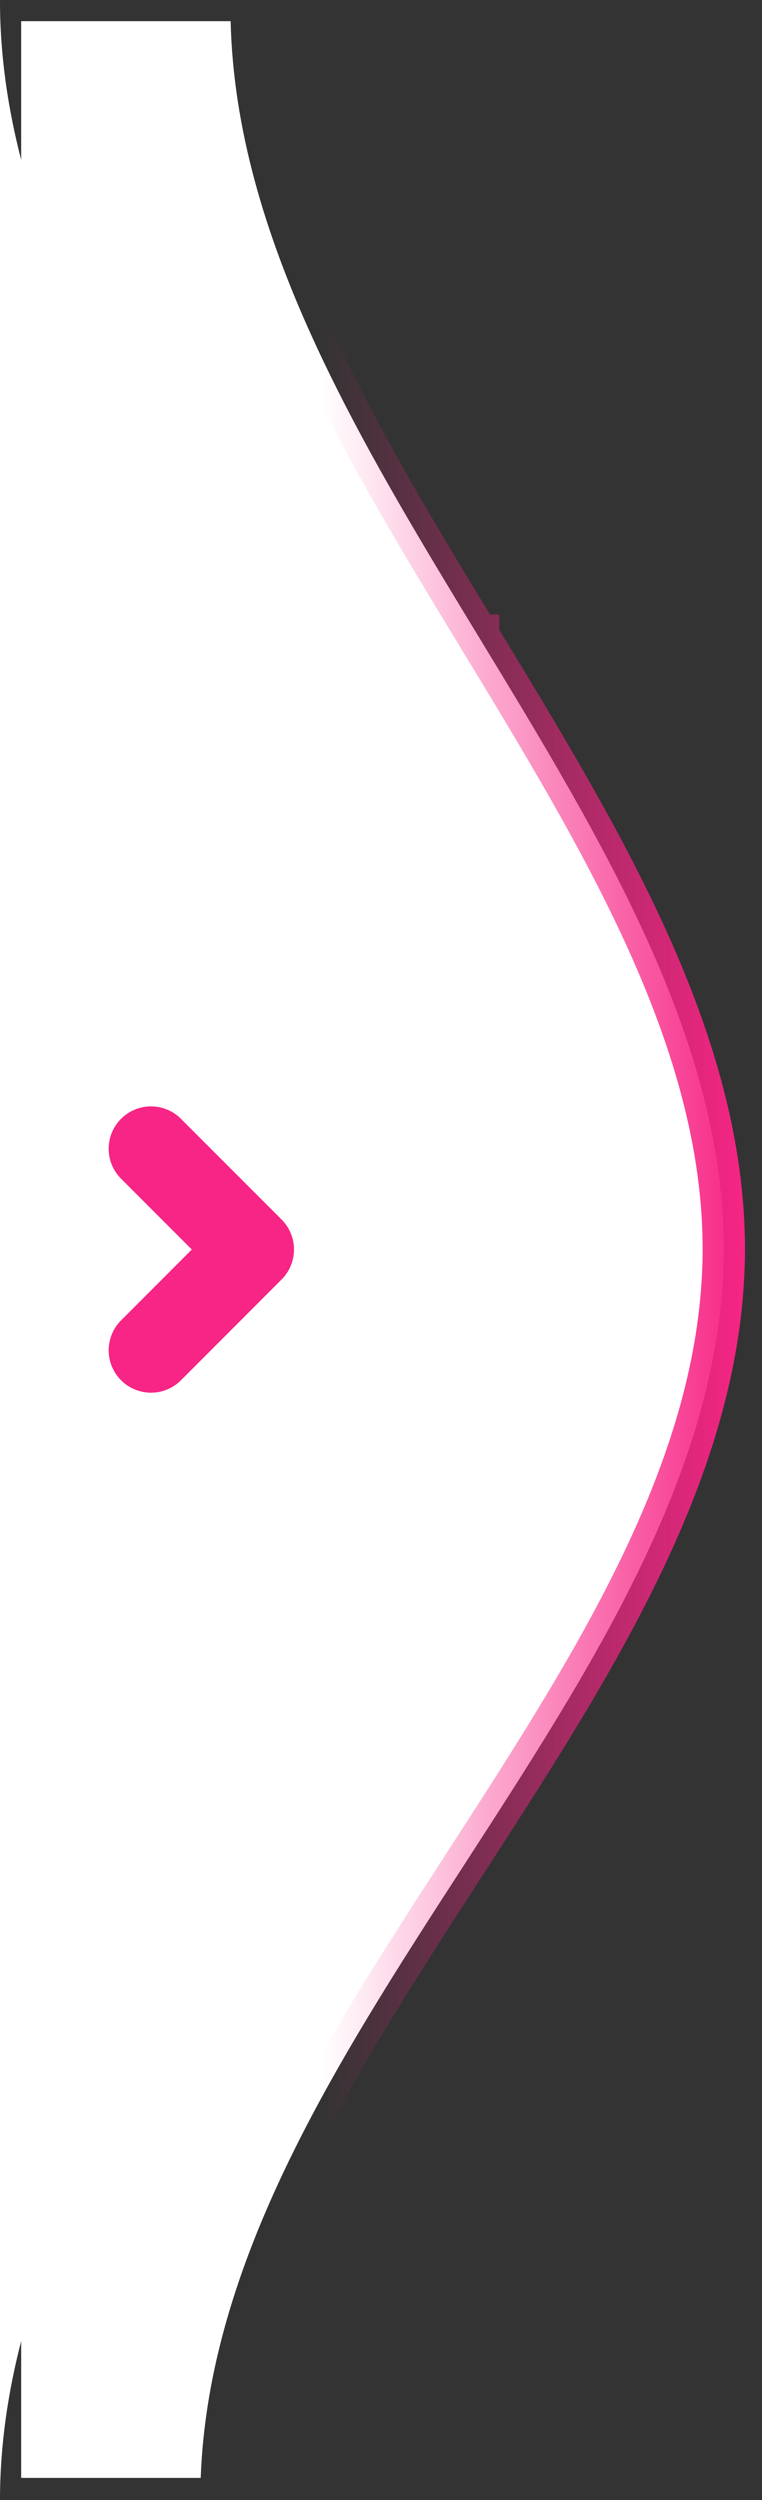
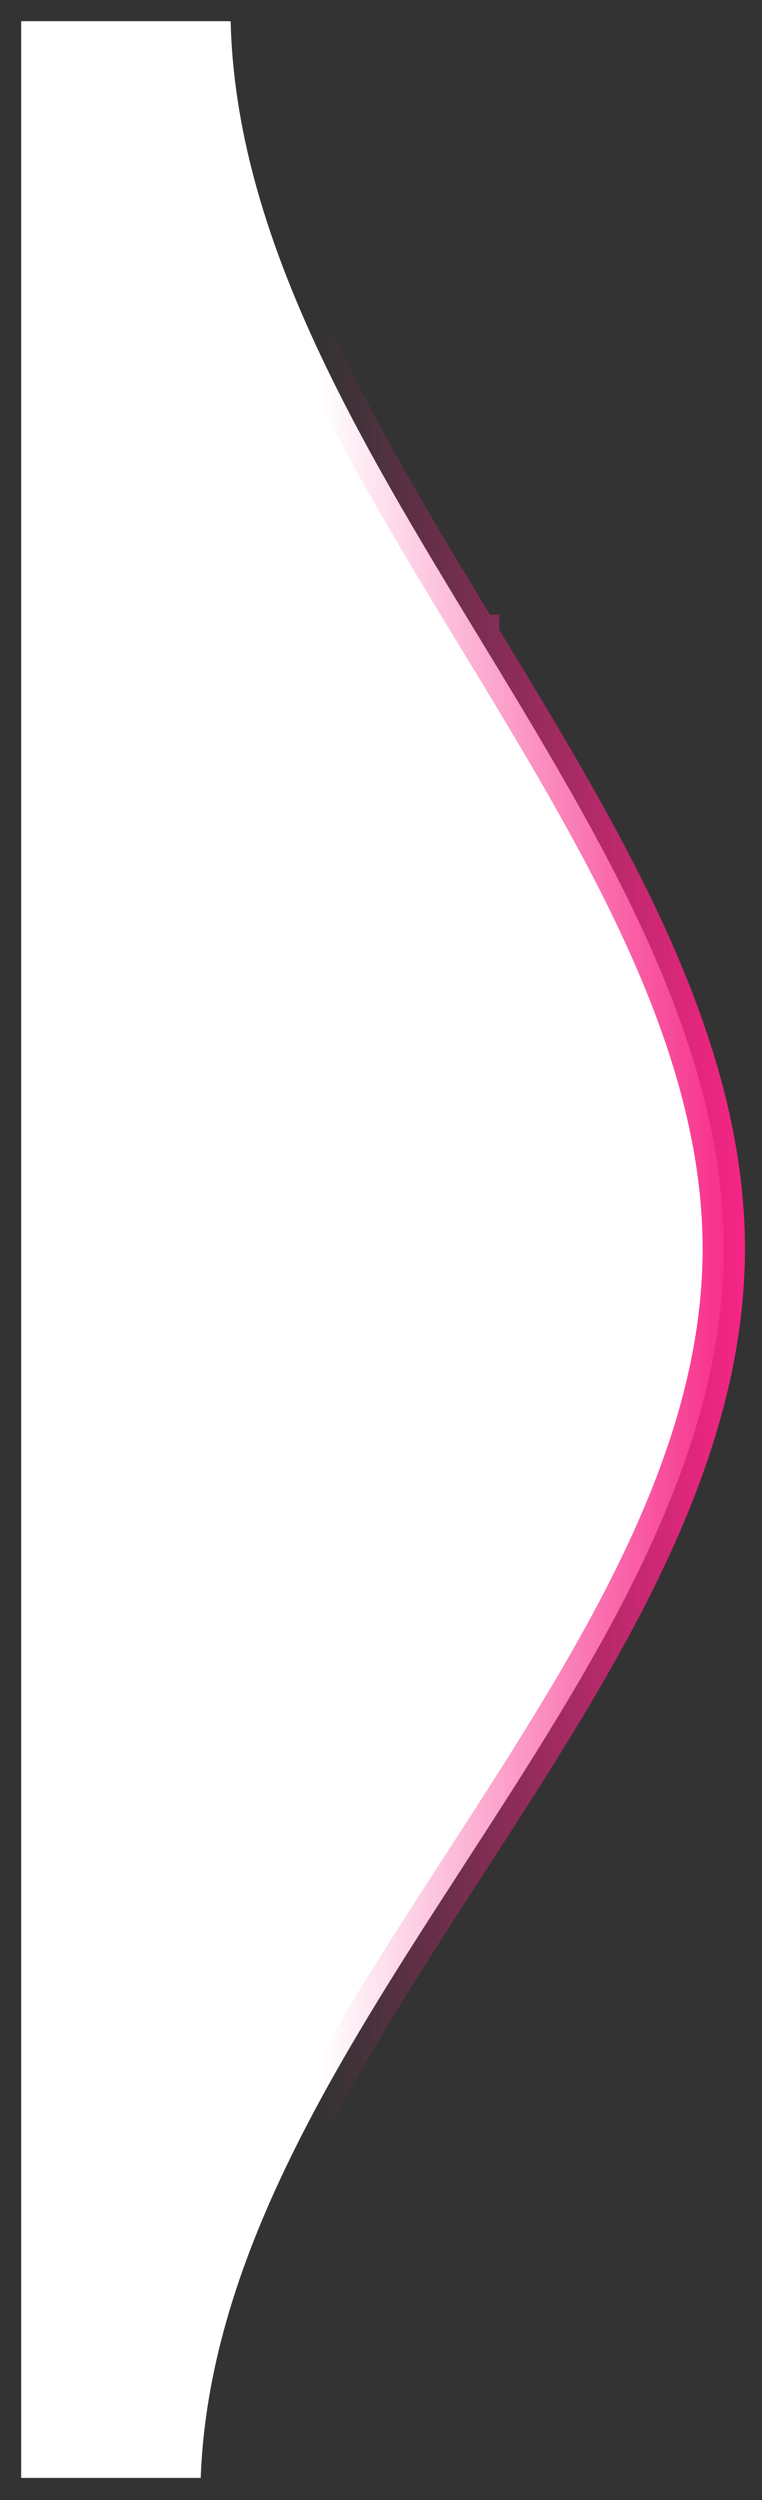
<svg xmlns="http://www.w3.org/2000/svg" width="18" height="59" viewBox="0 0 18 59" fill="none">
  <rect x="0" y="0" width="18" height="59" fill="#333333" stroke="none" />
-   <path d="M11.89 29.512C11.89 39.782 -1.81198e-05 48.73 -1.81198e-05 59L-1.81198e-05 0.025C-1.81198e-05 10.278 11.89 19.259 11.89 29.512Z" fill="white" />
  <path d="M17.089 29.93C16.908 34.833 13.973 39.364 10.941 44.044C10.911 44.092 10.88 44.14 10.848 44.188C7.921 48.707 4.927 53.374 4.741 58.475H0.5L0.5 0.5H5.448C5.568 5.59 8.477 10.372 11.293 15.003L11.294 15.003L11.294 15.004C14.245 19.855 17.098 24.546 17.098 29.488C17.098 29.637 17.095 29.785 17.089 29.93Z" stroke="url(#paint0_linear_2532_9662)" fill="#ffffff" />
-   <path d="M3.567 31.866L5.945 29.487L3.567 27.109" stroke="#f72585" stroke-width="2" stroke-linecap="round" stroke-linejoin="round" fill="#ffffff" />
  <defs fill="#ffffff">
    <linearGradient id="paint0_linear_2532_9662" x1="17.598" y1="29.726" x2="7.61" y2="29.726" gradientUnits="userSpaceOnUse" fill="#ffffff">
      <stop stop-color="#f72585" fill="#ffffff" />
      <stop offset="1" stop-color="#f72585" stop-opacity="0" fill="#ffffff" />
    </linearGradient>
  </defs>
</svg>